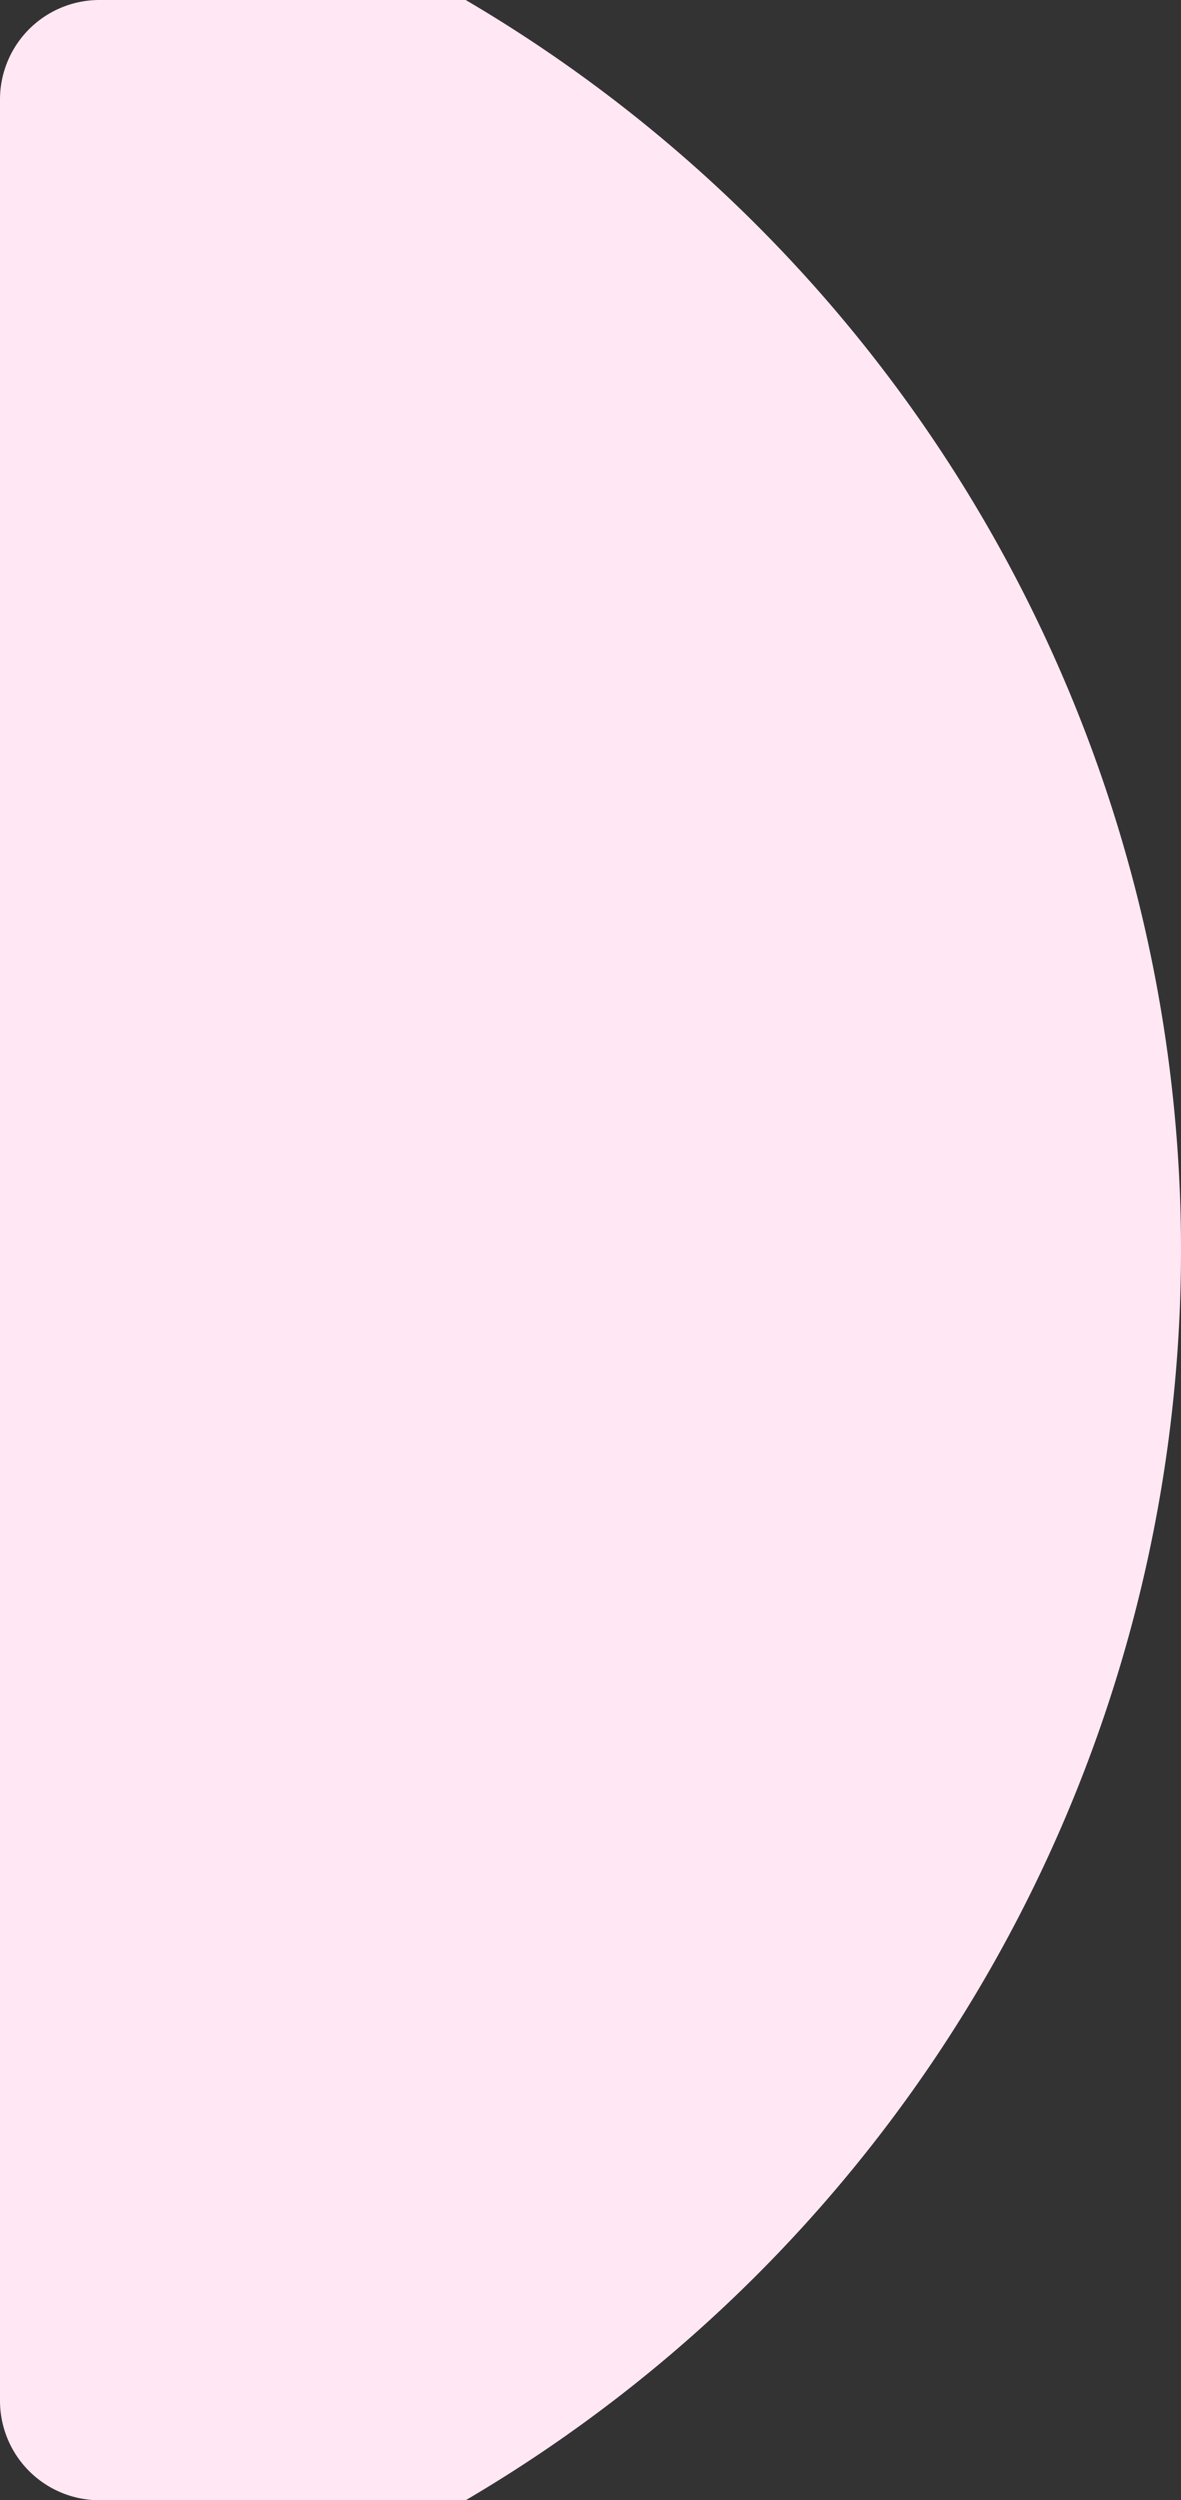
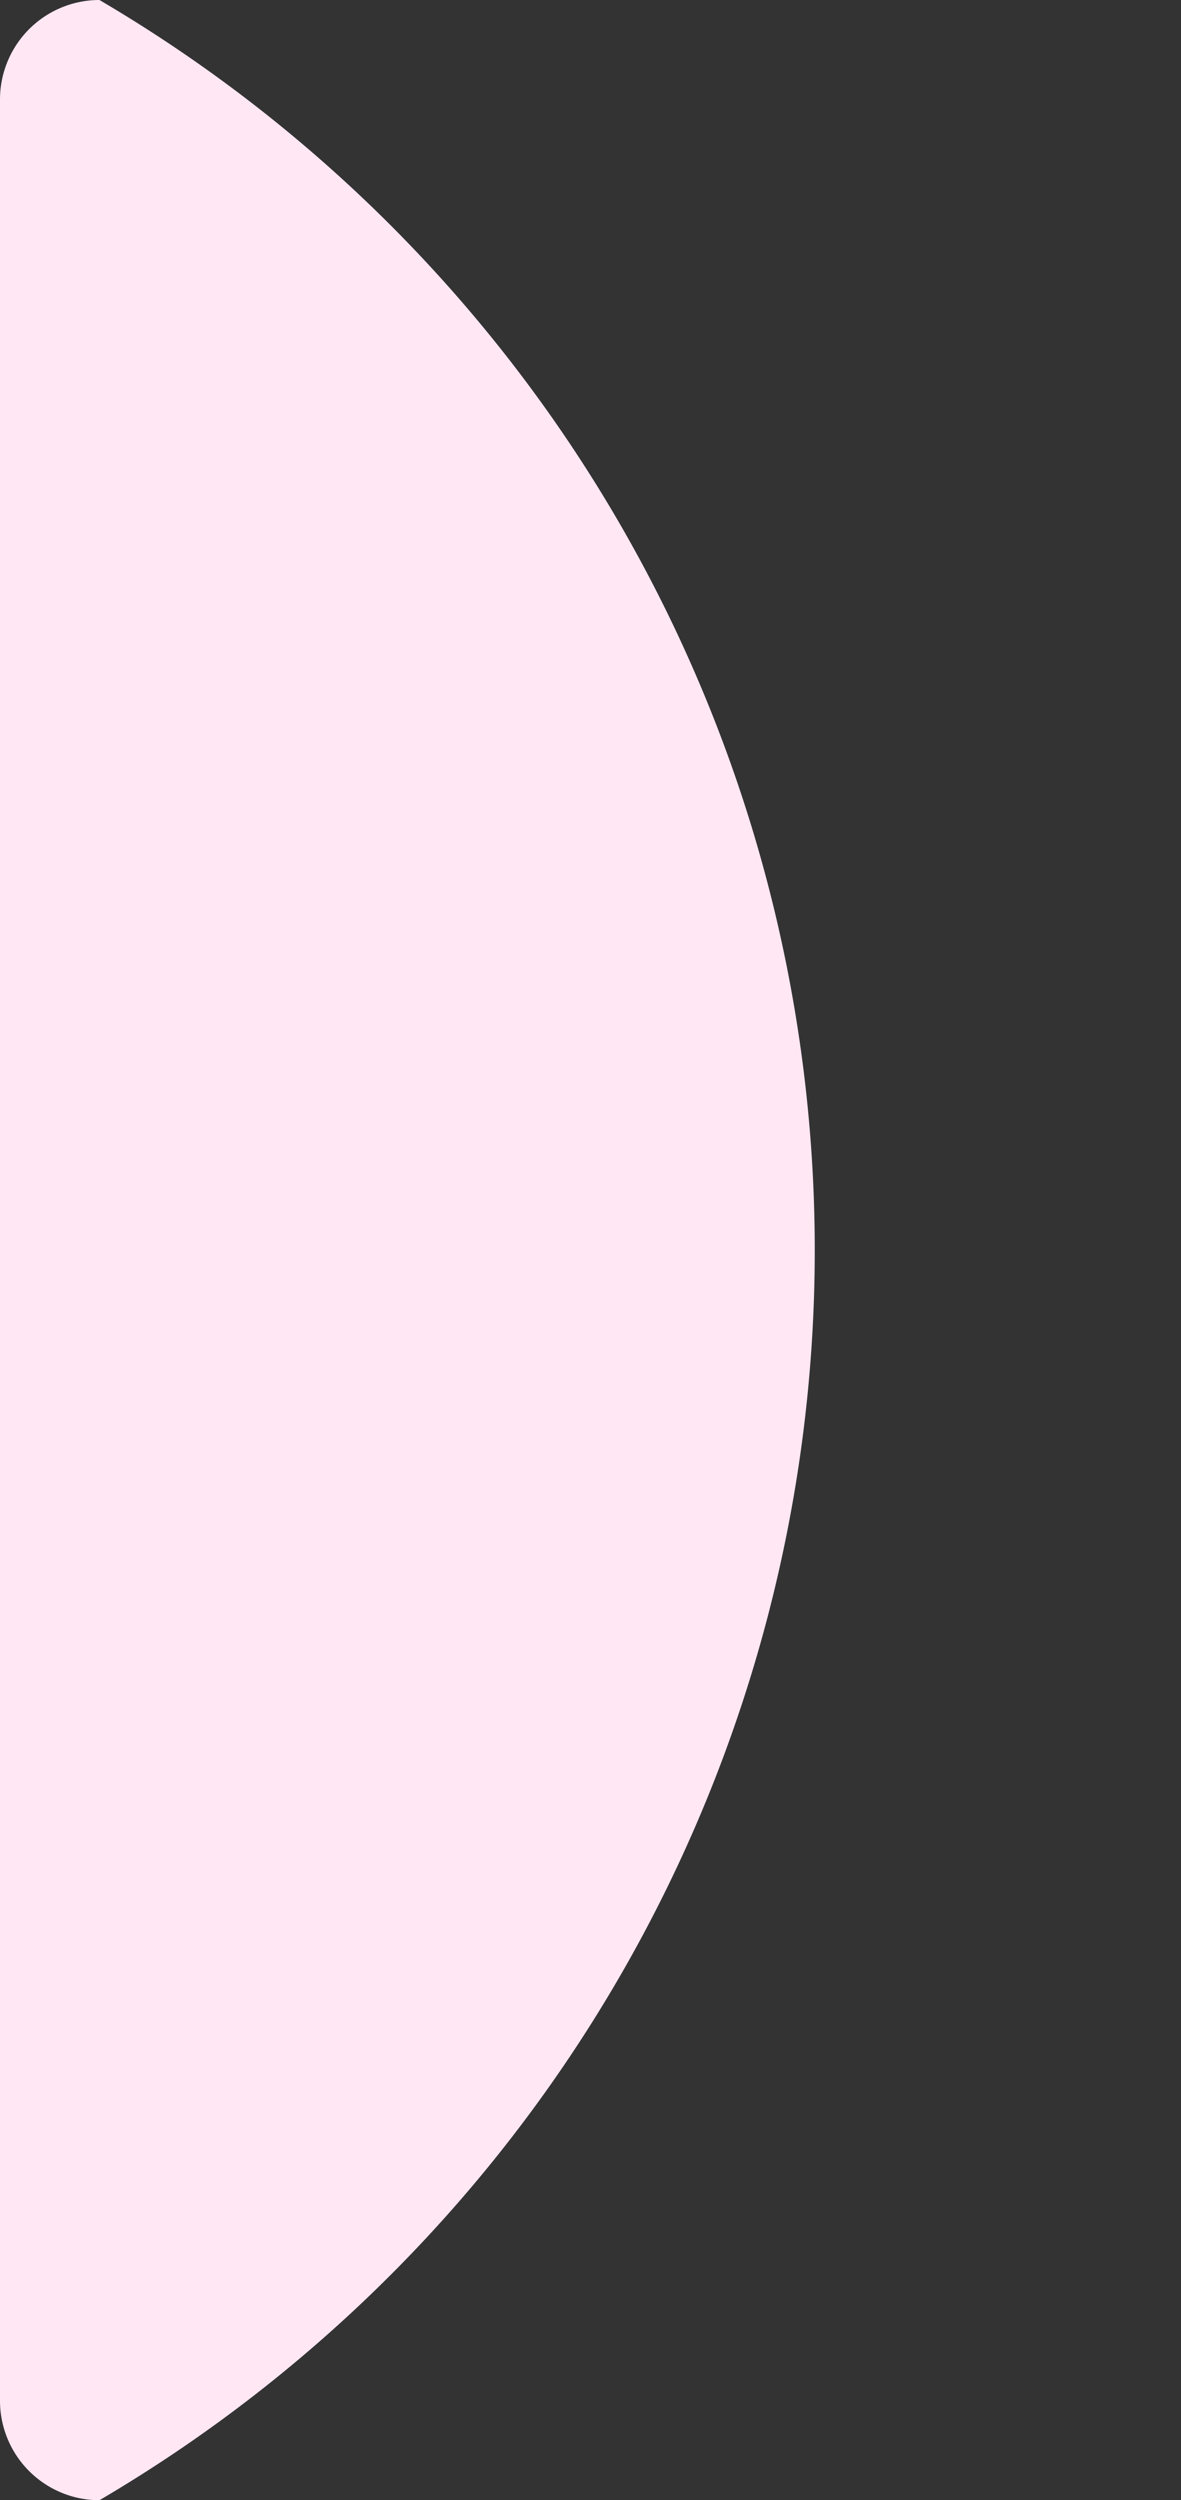
<svg xmlns="http://www.w3.org/2000/svg" width="95" height="201" viewBox="0 0 95 201">
  <rect x="0" y="0" width="95" height="201" fill="#333333" stroke="none" />
-   <path id="Intersection_1" data-name="Intersection 1" d="M146,217a8,8,0,0,1-8-8V24a8,8,0,0,1,8-8h29.461a116.538,116.538,0,0,1,0,201Z" transform="translate(-138 -16)" fill="#ffe7f4" />
+   <path id="Intersection_1" data-name="Intersection 1" d="M146,217a8,8,0,0,1-8-8V24a8,8,0,0,1,8-8a116.538,116.538,0,0,1,0,201Z" transform="translate(-138 -16)" fill="#ffe7f4" />
</svg>